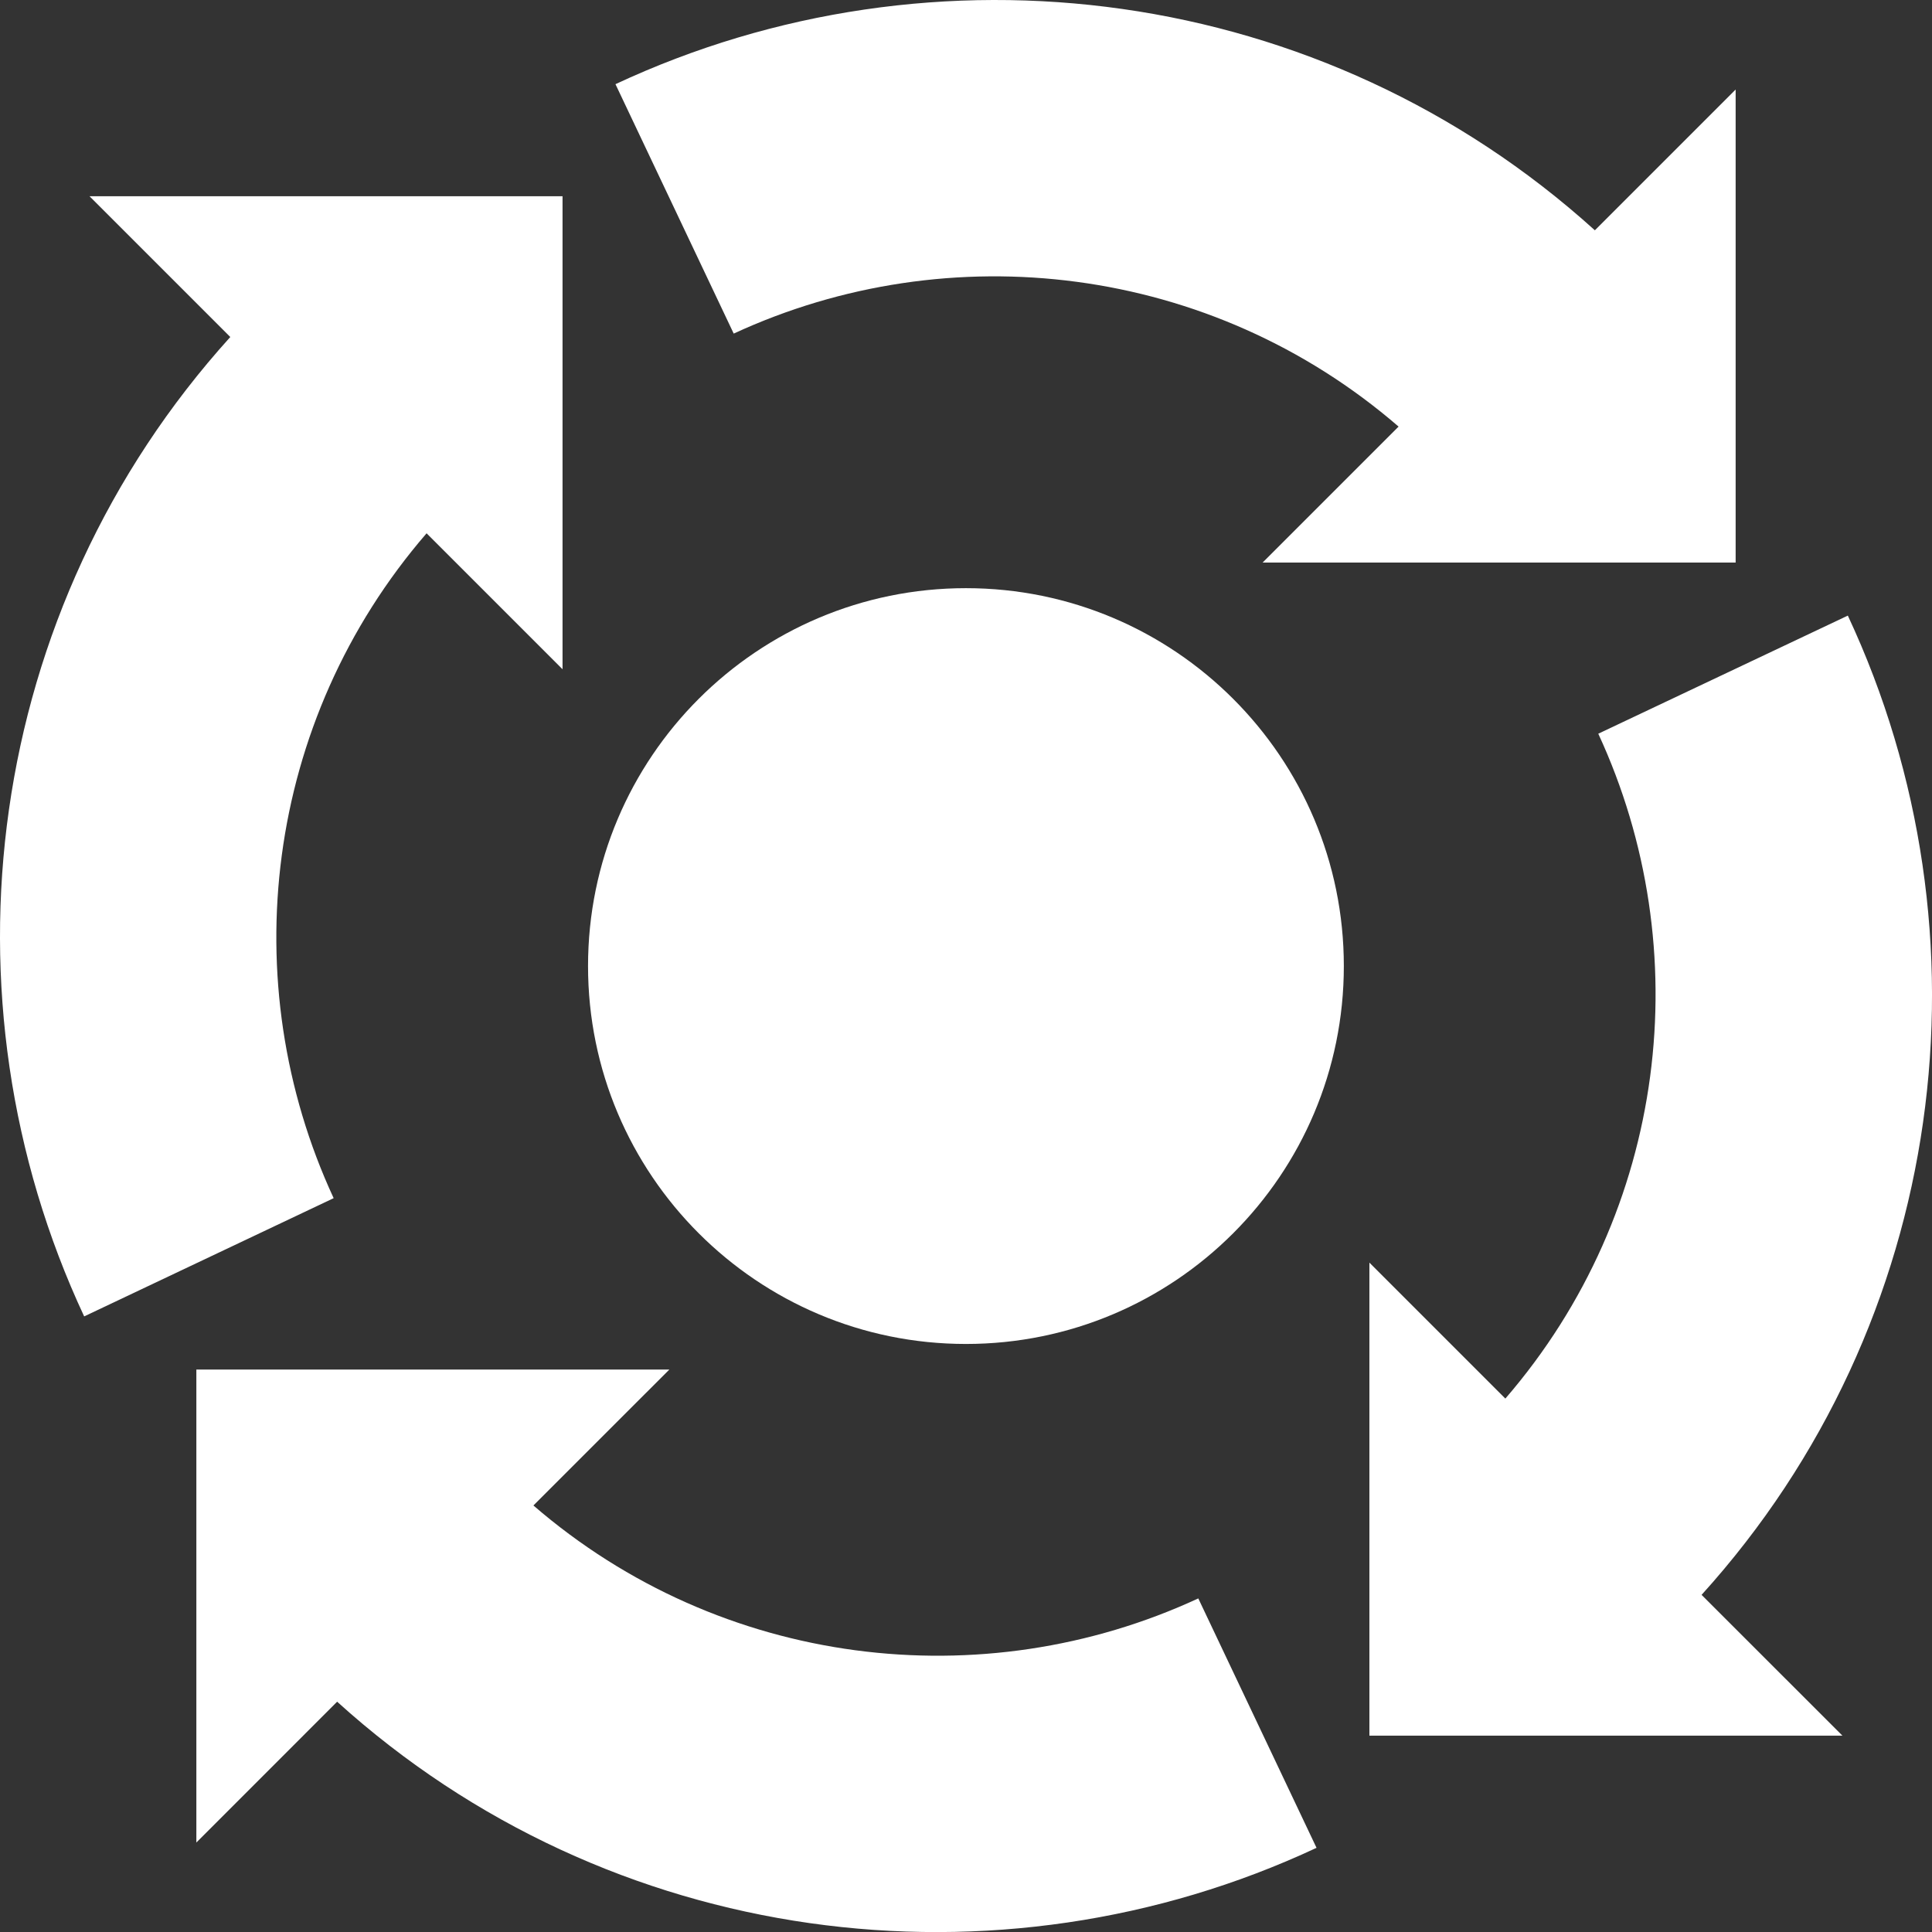
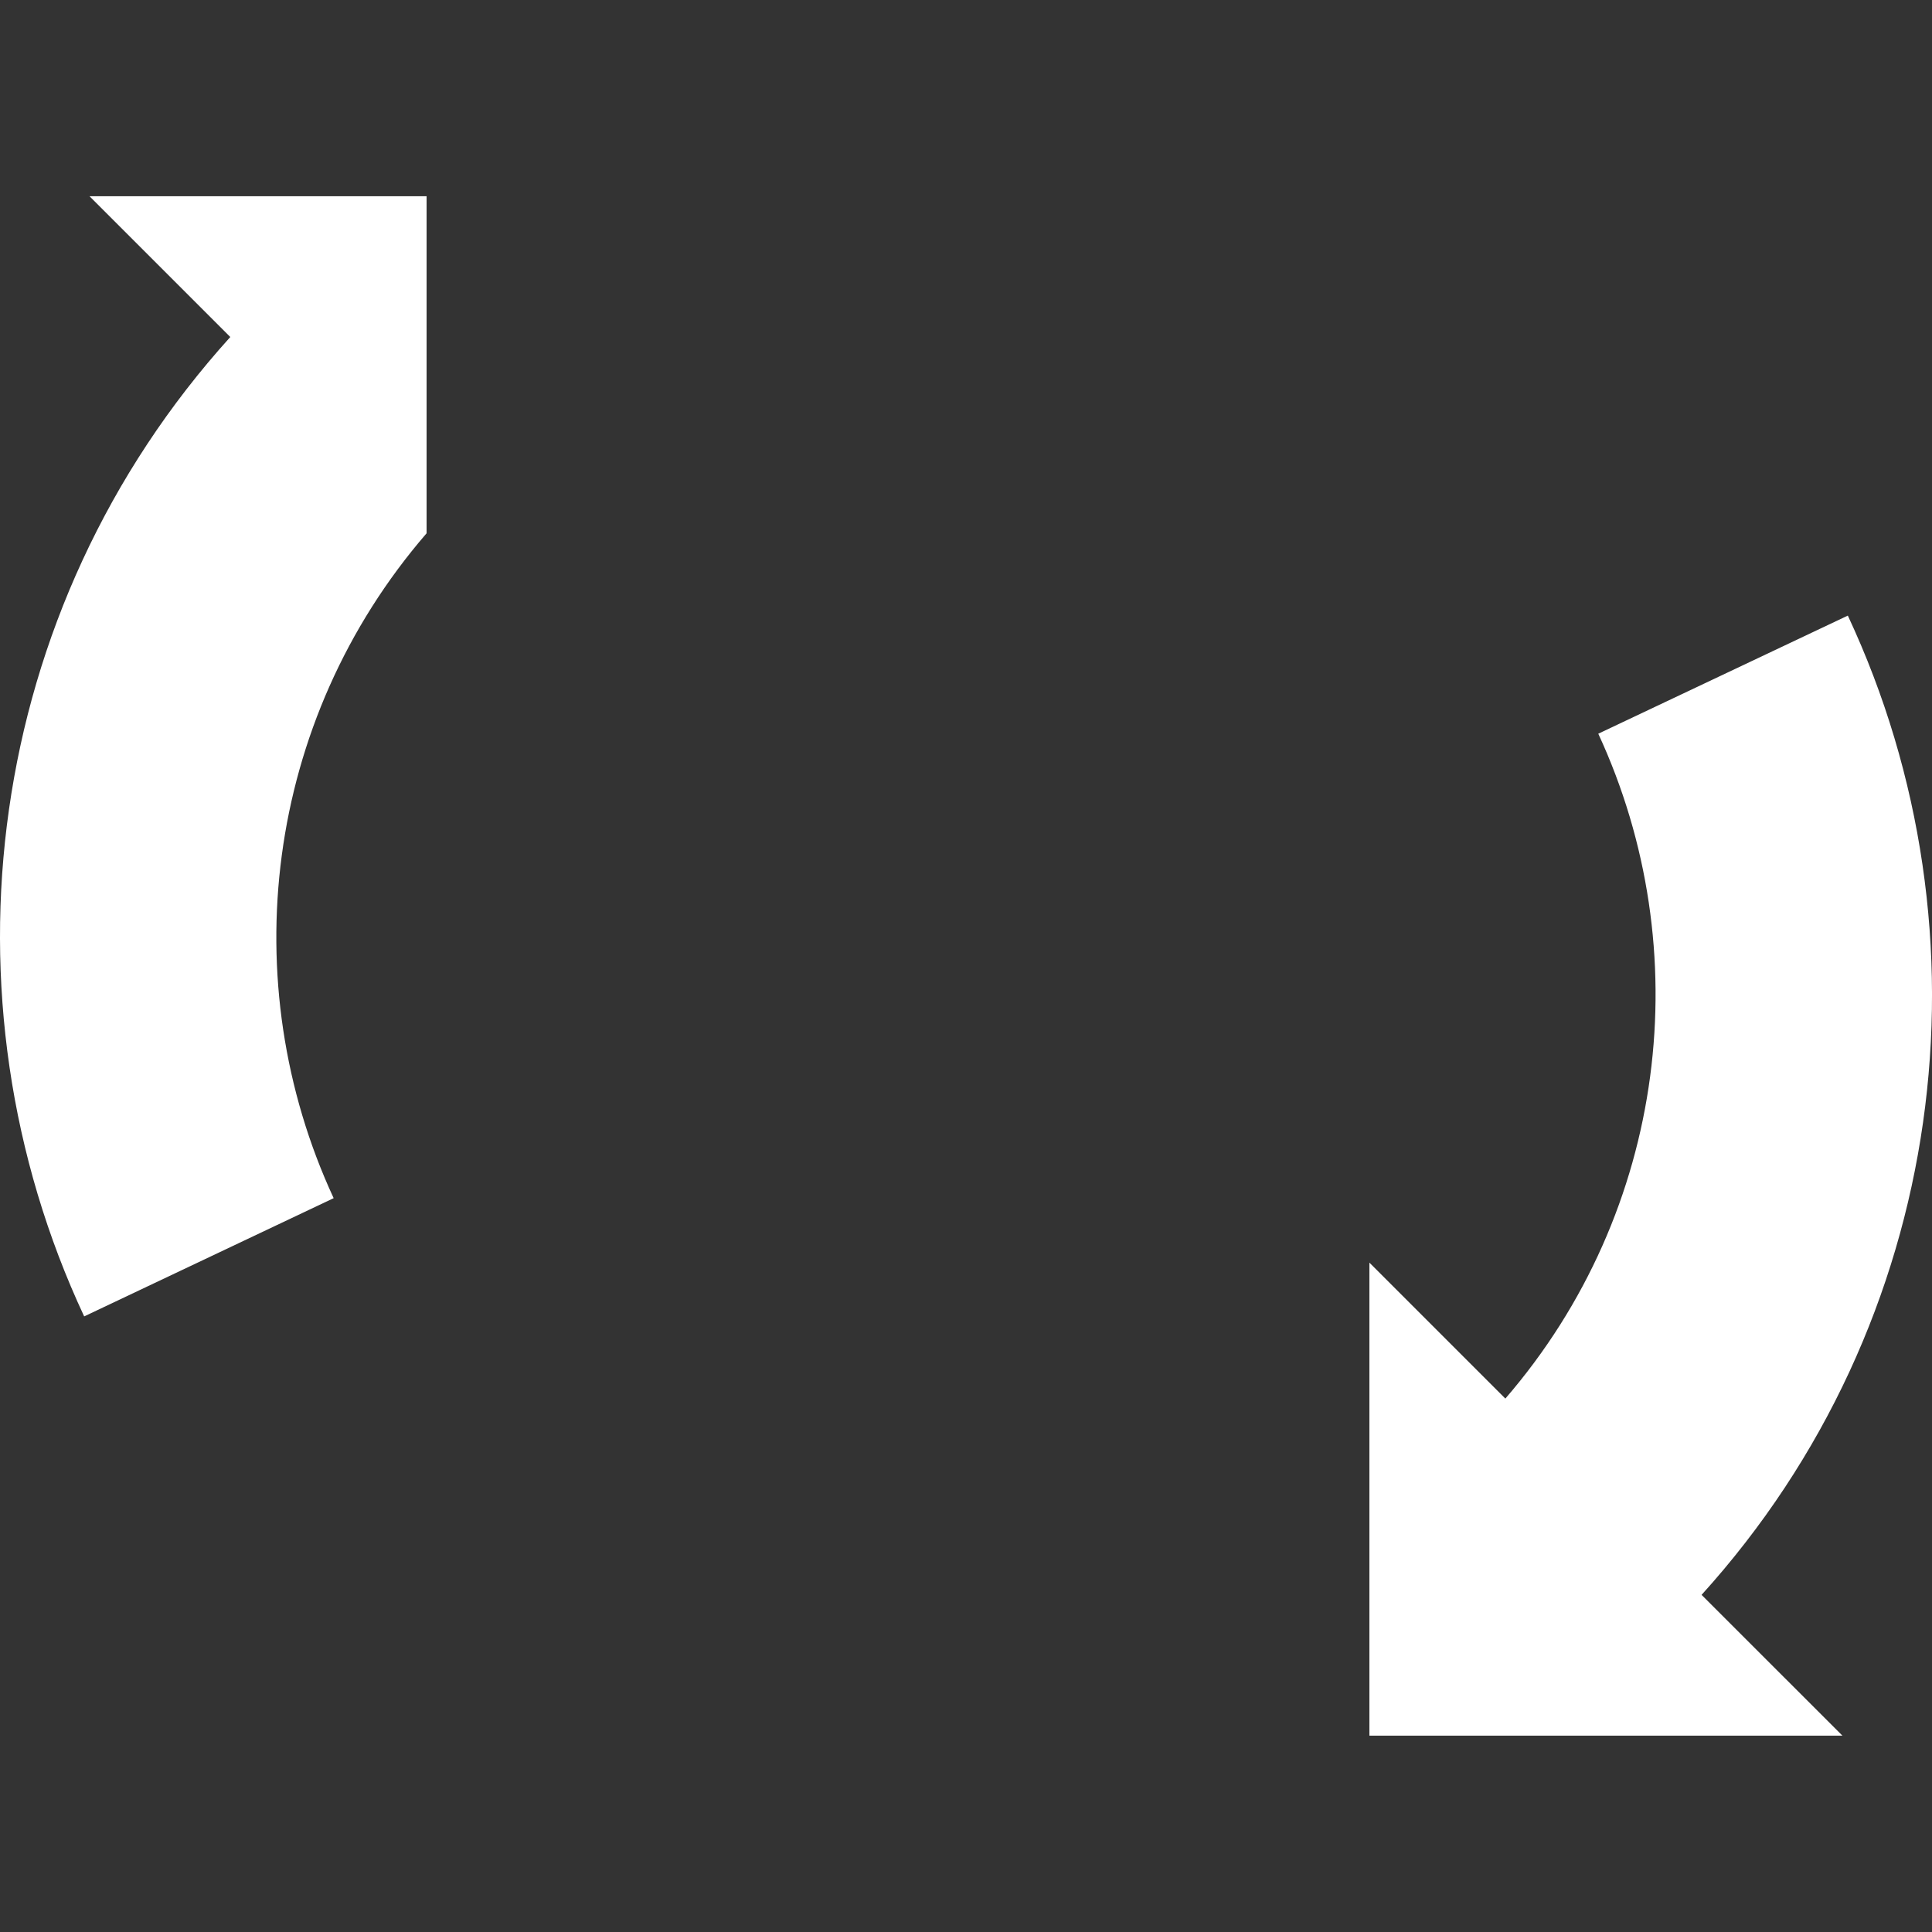
<svg xmlns="http://www.w3.org/2000/svg" width="30" height="30" viewBox="0 0 30 30" fill="none">
  <rect x="0" y="0" width="30" height="30" fill="#333333" stroke="none" />
  <g clip-path="url(#clip0_3845_93)">
    <path d="M28.693 9.559L24.818 11.393C26.37 14.745 25.893 18.803 23.375 21.717L21.264 19.606V26.951H28.609L26.422 24.765C30.252 20.535 31.005 14.504 28.693 9.559Z" fill="white" />
-     <path d="M20.443 28.693L18.607 24.82C15.256 26.373 11.197 25.895 8.283 23.377L10.394 21.266H3.049V28.611L5.235 26.424C9.465 30.253 15.497 31.006 20.443 28.693Z" fill="white" />
-     <path d="M6.624 8.281L8.735 10.392V3.047H1.39L3.576 5.233C-0.252 9.465 -1.004 15.496 1.307 20.441L5.181 18.605C3.628 15.254 4.106 11.195 6.624 8.281Z" fill="white" />
-     <path d="M26.951 8.735V1.39L24.765 3.576C20.533 -0.252 14.502 -1.004 9.557 1.307L11.393 5.18C14.745 3.629 18.803 4.106 21.717 6.624L19.606 8.735H26.951V8.735Z" fill="white" />
-     <path d="M14.999 20.869C18.24 20.869 20.867 18.242 20.867 15.001C20.867 11.76 18.24 9.133 14.999 9.133C11.758 9.133 9.131 11.76 9.131 15.001C9.131 18.242 11.758 20.869 14.999 20.869Z" fill="white" />
+     <path d="M6.624 8.281V3.047H1.39L3.576 5.233C-0.252 9.465 -1.004 15.496 1.307 20.441L5.181 18.605C3.628 15.254 4.106 11.195 6.624 8.281Z" fill="white" />
  </g>
  <defs>
    <clipPath id="clip0_3845_93">
      <rect width="30" height="30" fill="white" />
    </clipPath>
  </defs>
</svg>